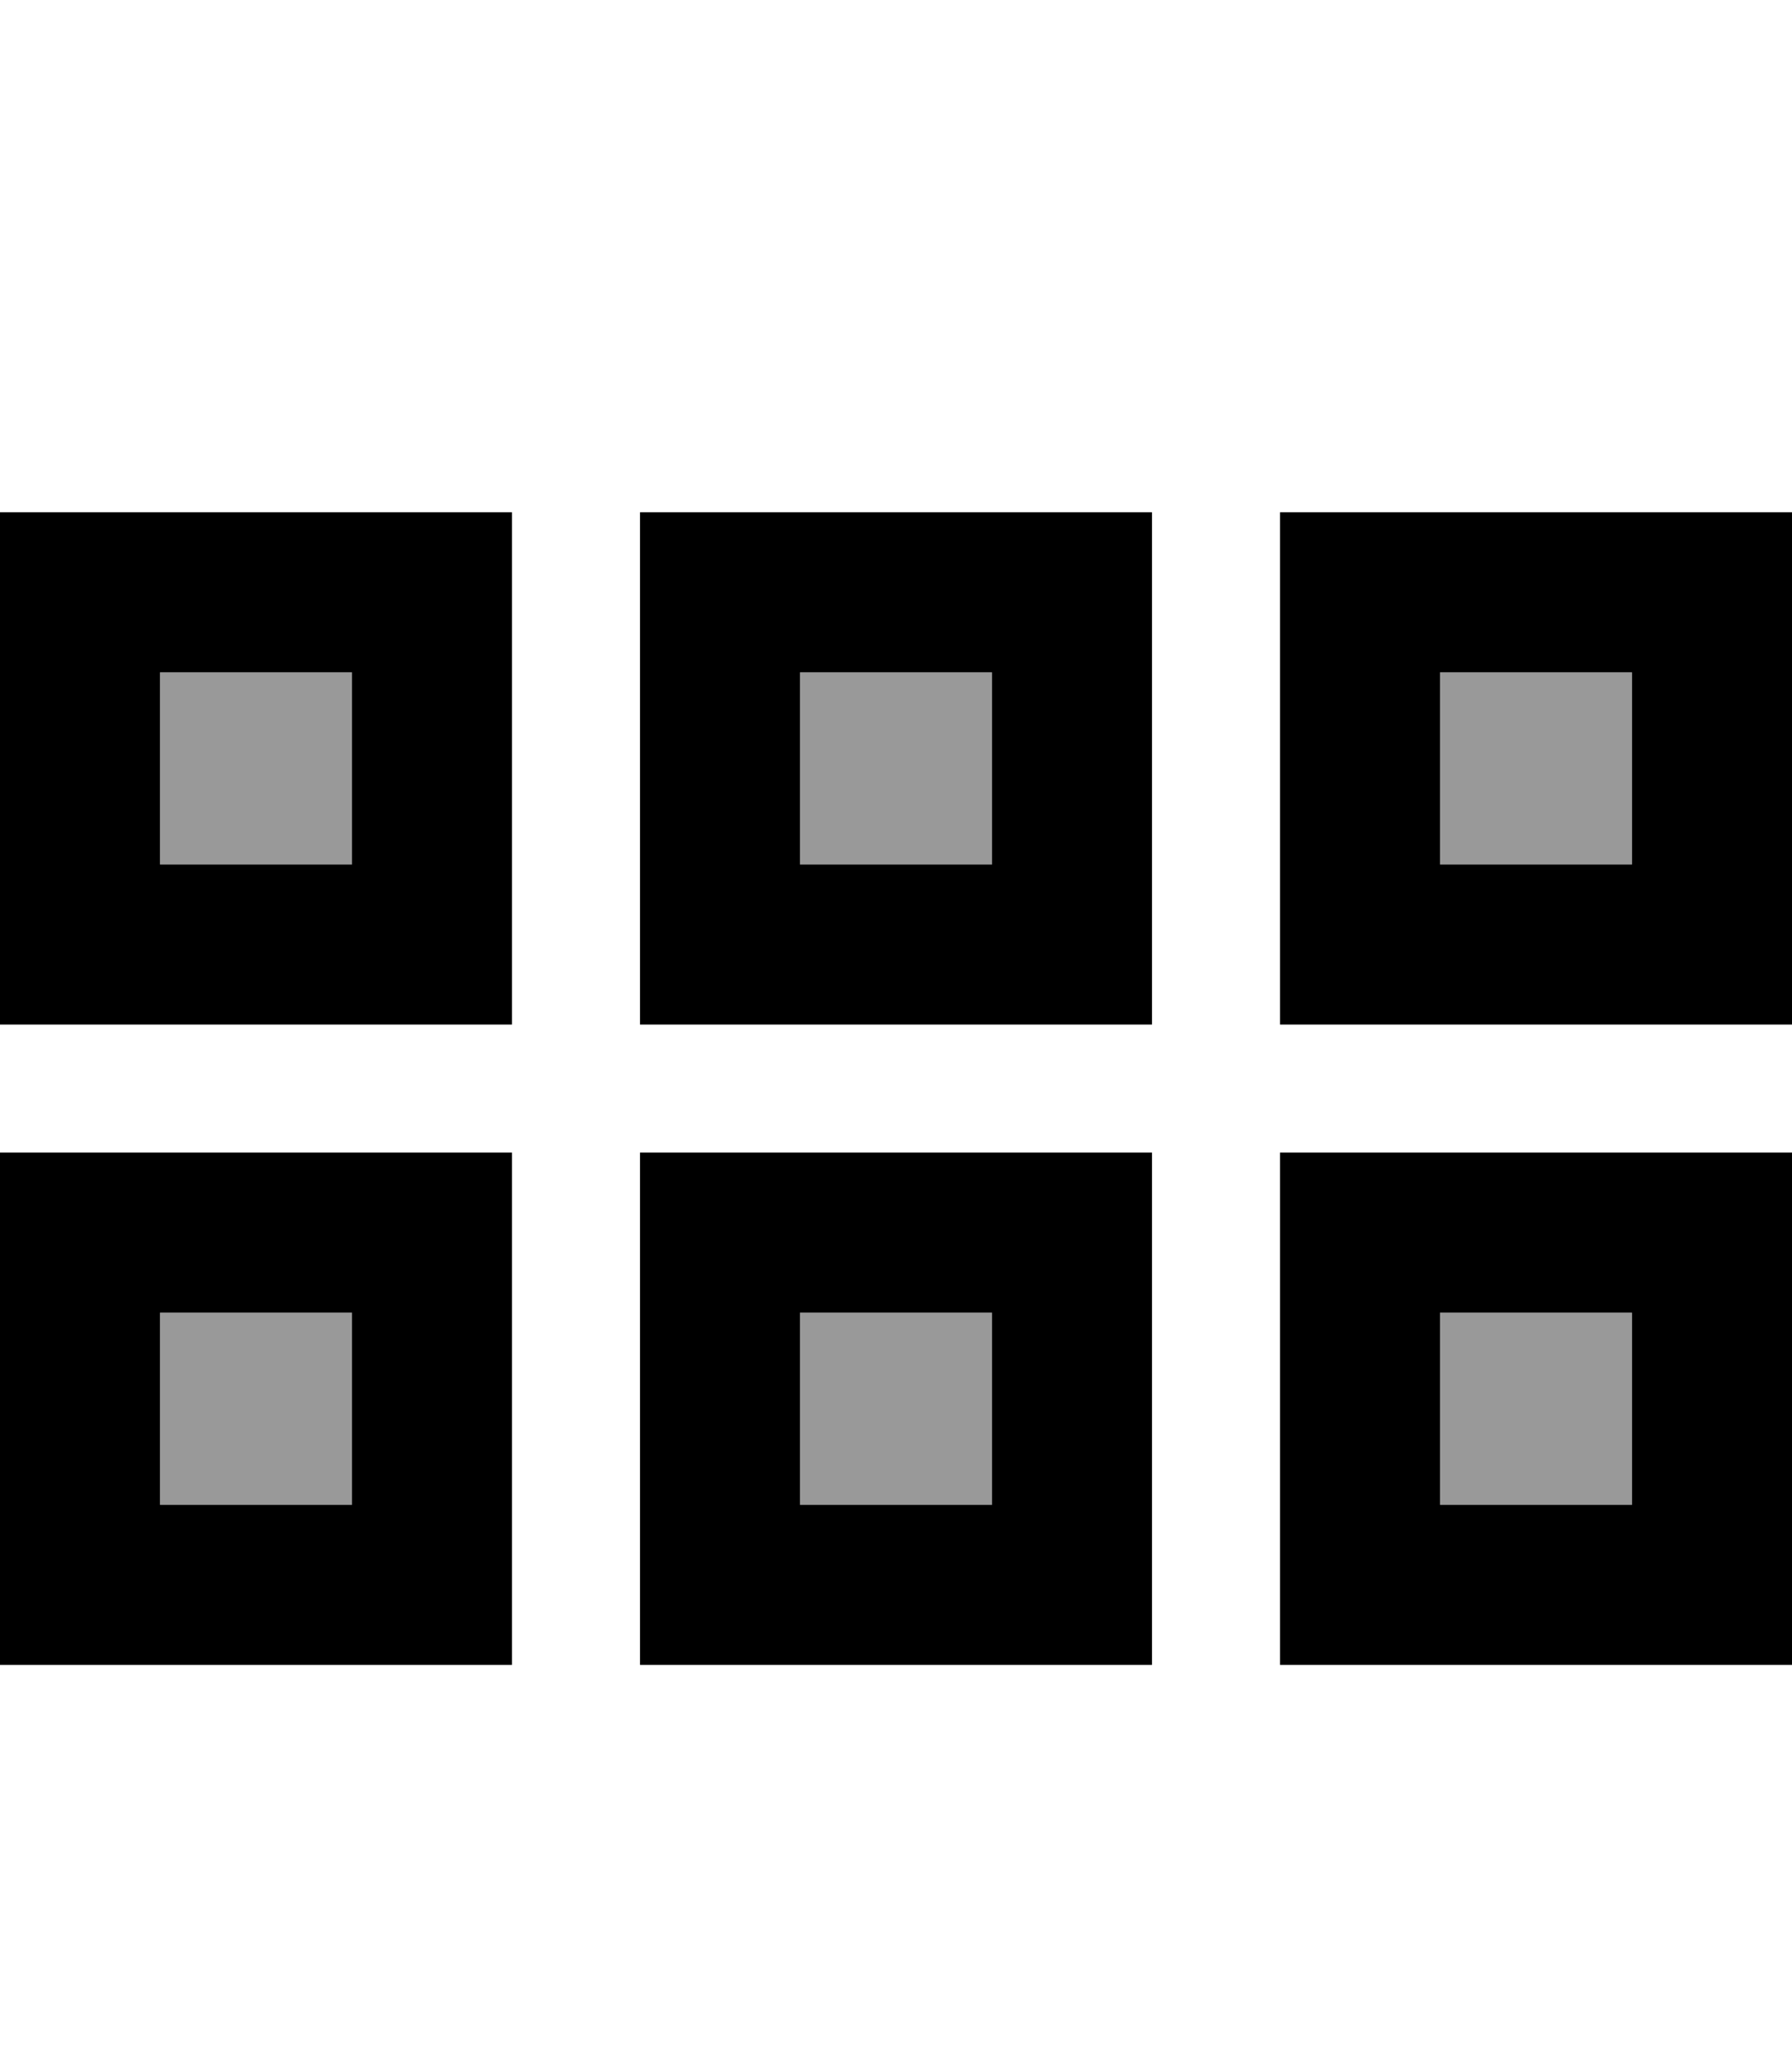
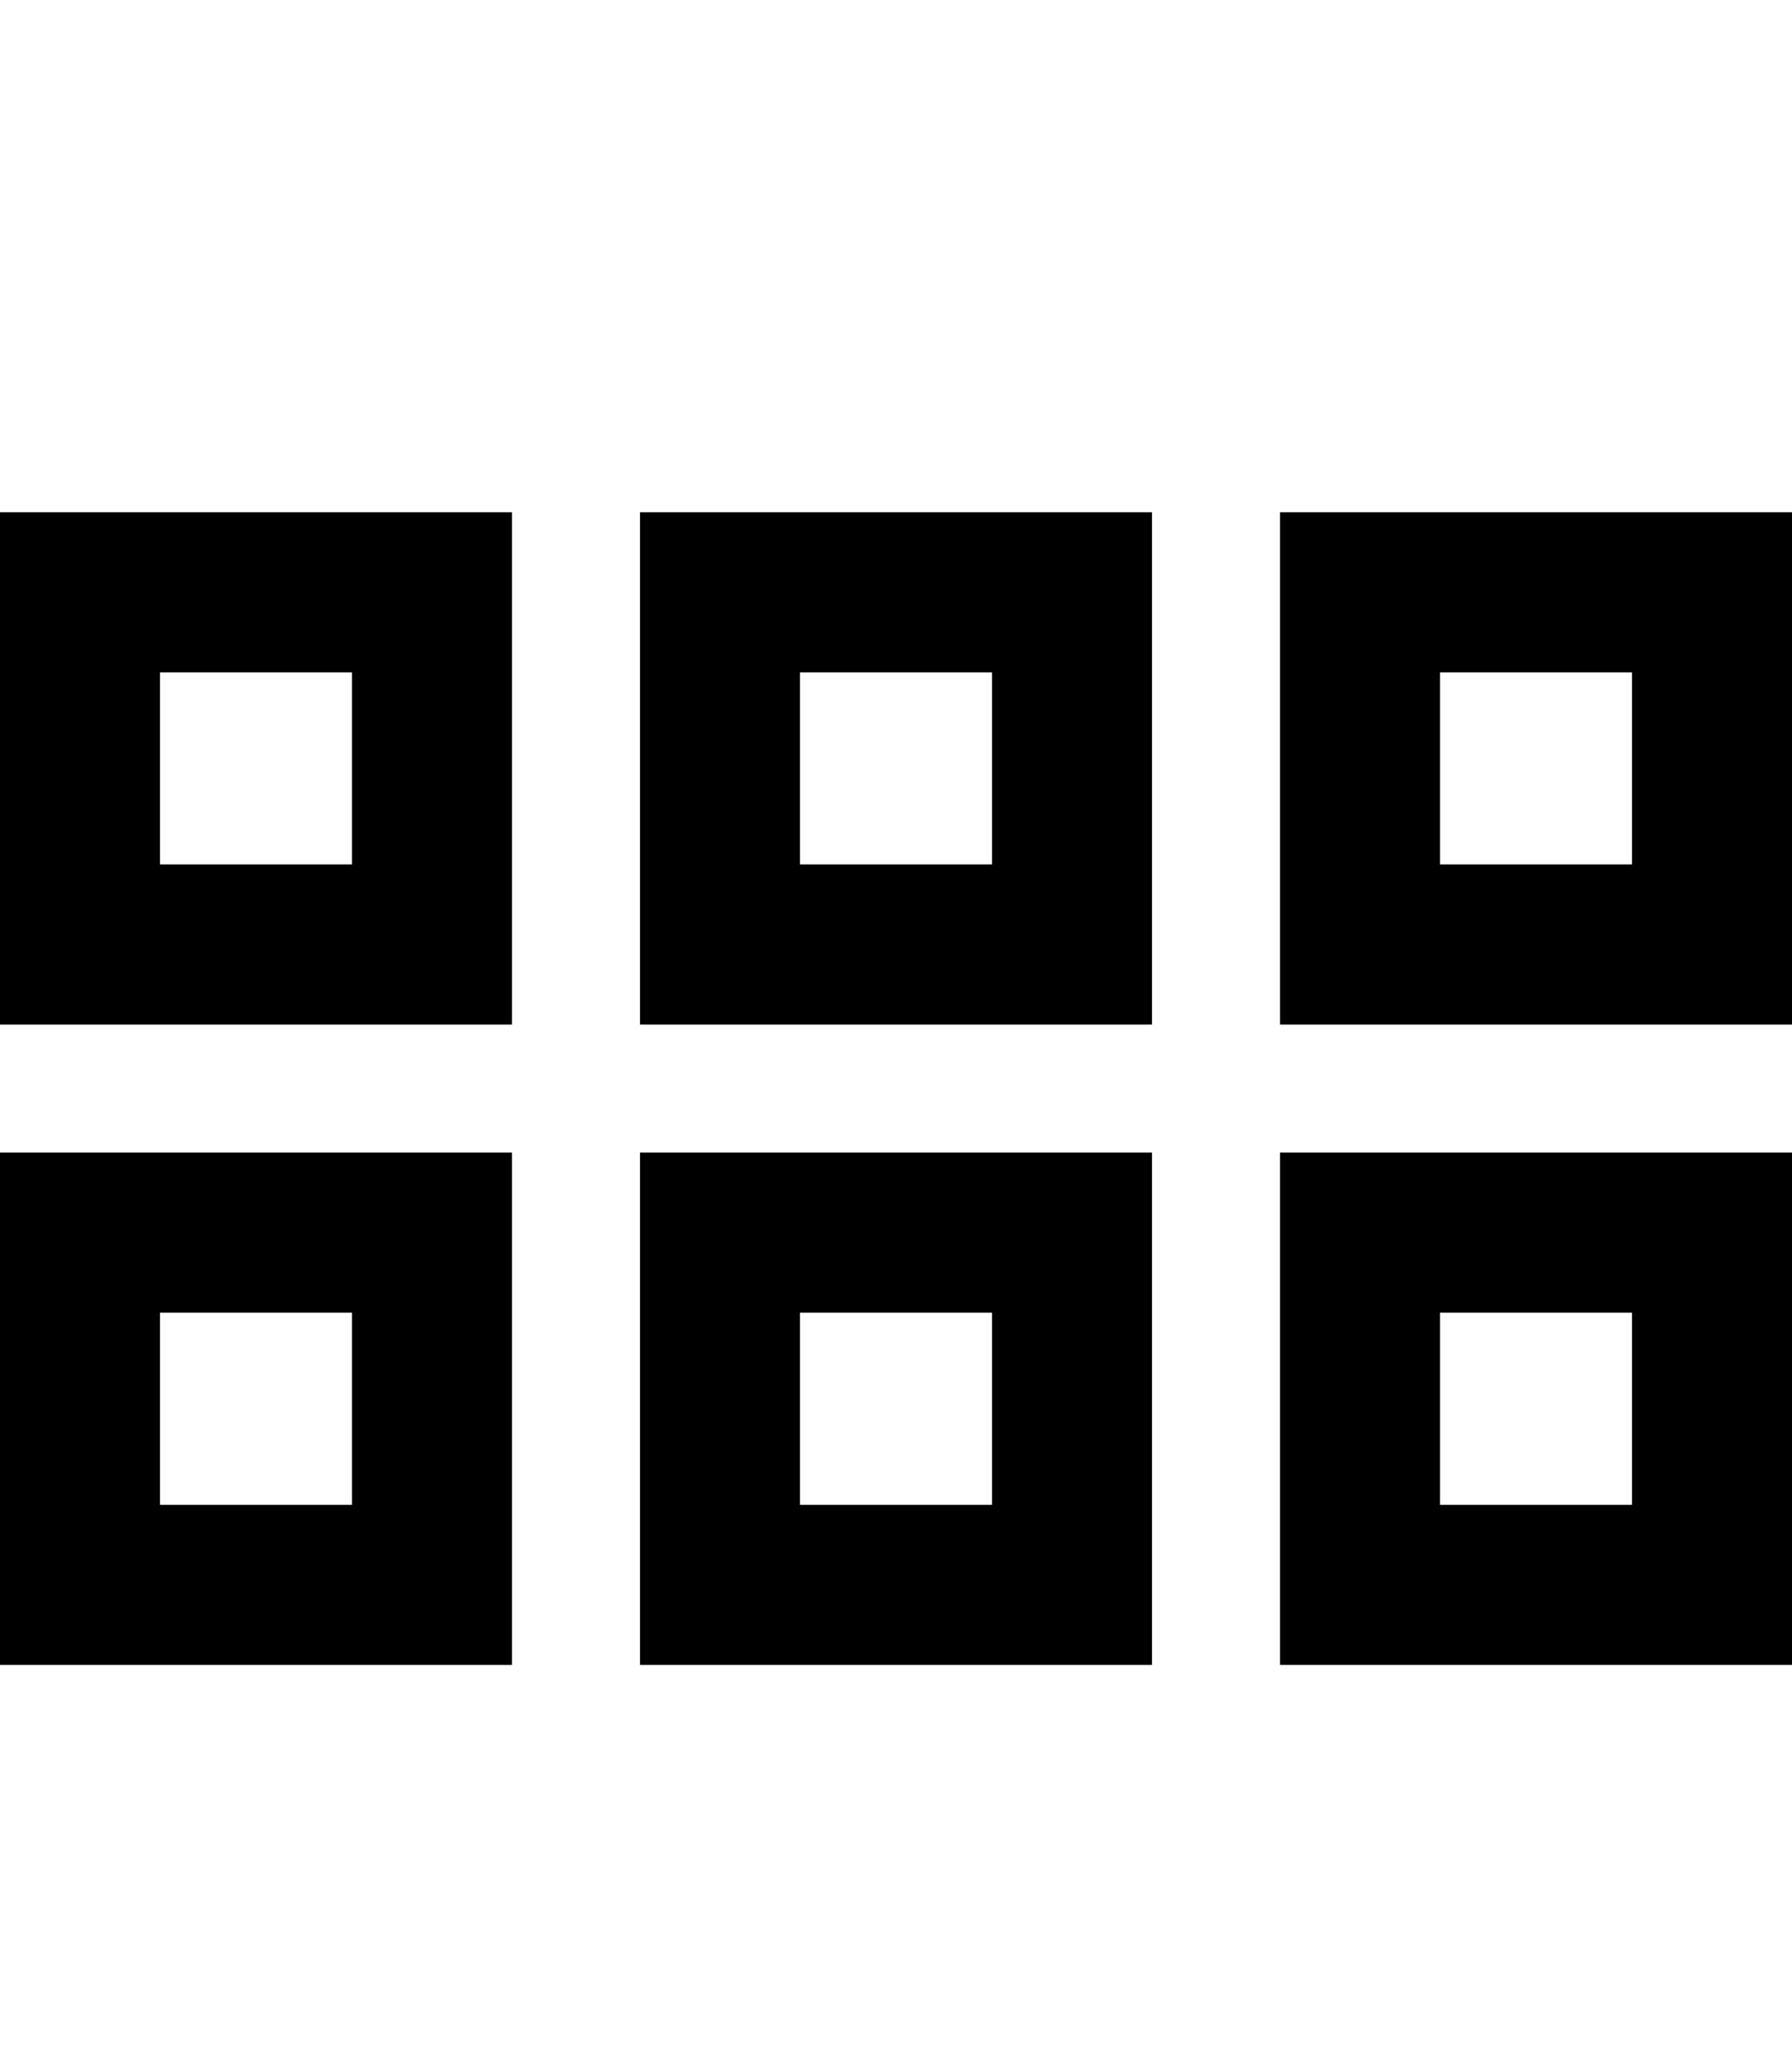
<svg xmlns="http://www.w3.org/2000/svg" viewBox="0 0 448 512">
  <defs>
    <style>.fa-secondary{opacity:.4}</style>
  </defs>
-   <path class="fa-secondary" d="M40 168l48 0 0 48-48 0 0-48zm0 160l48 0 0 48-48 0 0-48zM200 168l48 0 0 48-48 0 0-48zm0 160l48 0 0 48-48 0 0-48zM360 168l48 0 0 48-48 0 0-48zm0 160l48 0 0 48-48 0 0-48z" />
  <path class="fa-primary" d="M40 168l0 48 48 0 0-48-48 0zM0 128l40 0 48 0 40 0 0 40 0 48 0 40-40 0-48 0L0 256l0-40 0-48 0-40zM40 328l0 48 48 0 0-48-48 0zM0 288l40 0 48 0 40 0 0 40 0 48 0 40-40 0-48 0L0 416l0-40 0-48 0-40zM248 168l-48 0 0 48 48 0 0-48zm-48-40l48 0 40 0 0 40 0 48 0 40-40 0-48 0-40 0 0-40 0-48 0-40 40 0zm0 200l0 48 48 0 0-48-48 0zm-40-40l40 0 48 0 40 0 0 40 0 48 0 40-40 0-48 0-40 0 0-40 0-48 0-40zM408 168l-48 0 0 48 48 0 0-48zm-48-40l48 0 40 0 0 40 0 48 0 40-40 0-48 0-40 0 0-40 0-48 0-40 40 0zm0 200l0 48 48 0 0-48-48 0zm-40-40l40 0 48 0 40 0 0 40 0 48 0 40-40 0-48 0-40 0 0-40 0-48 0-40z" />
</svg>